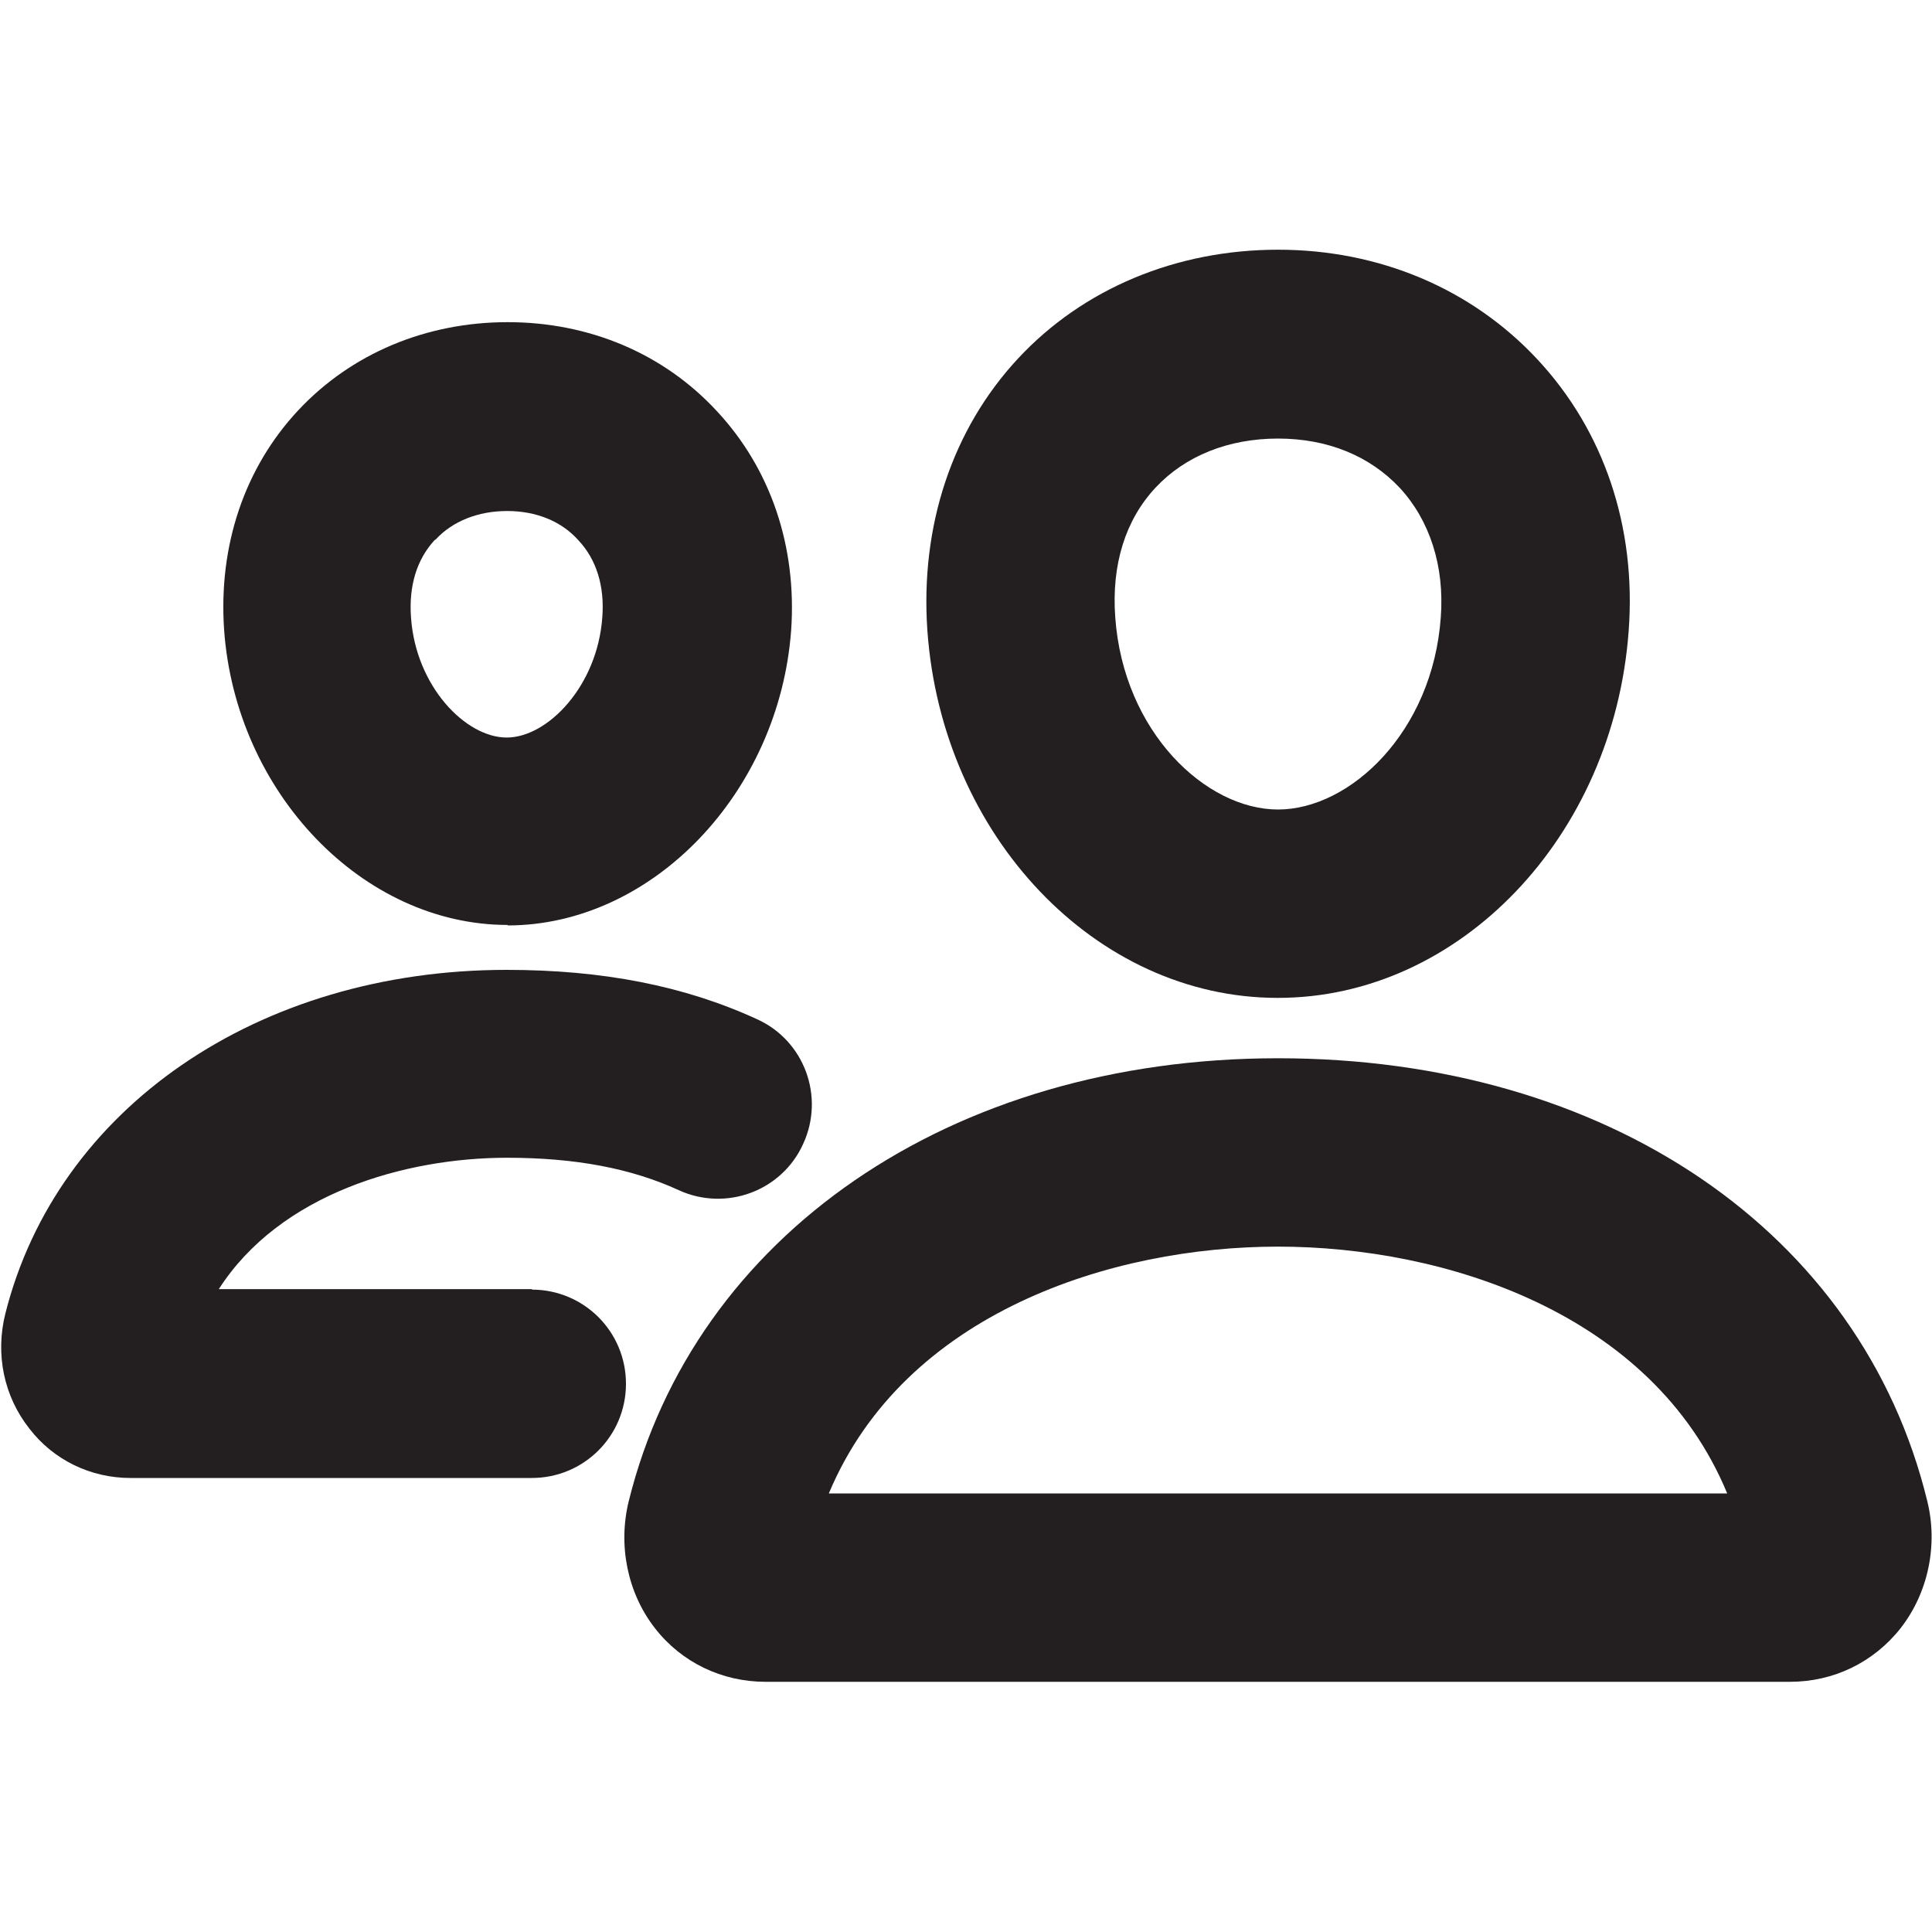
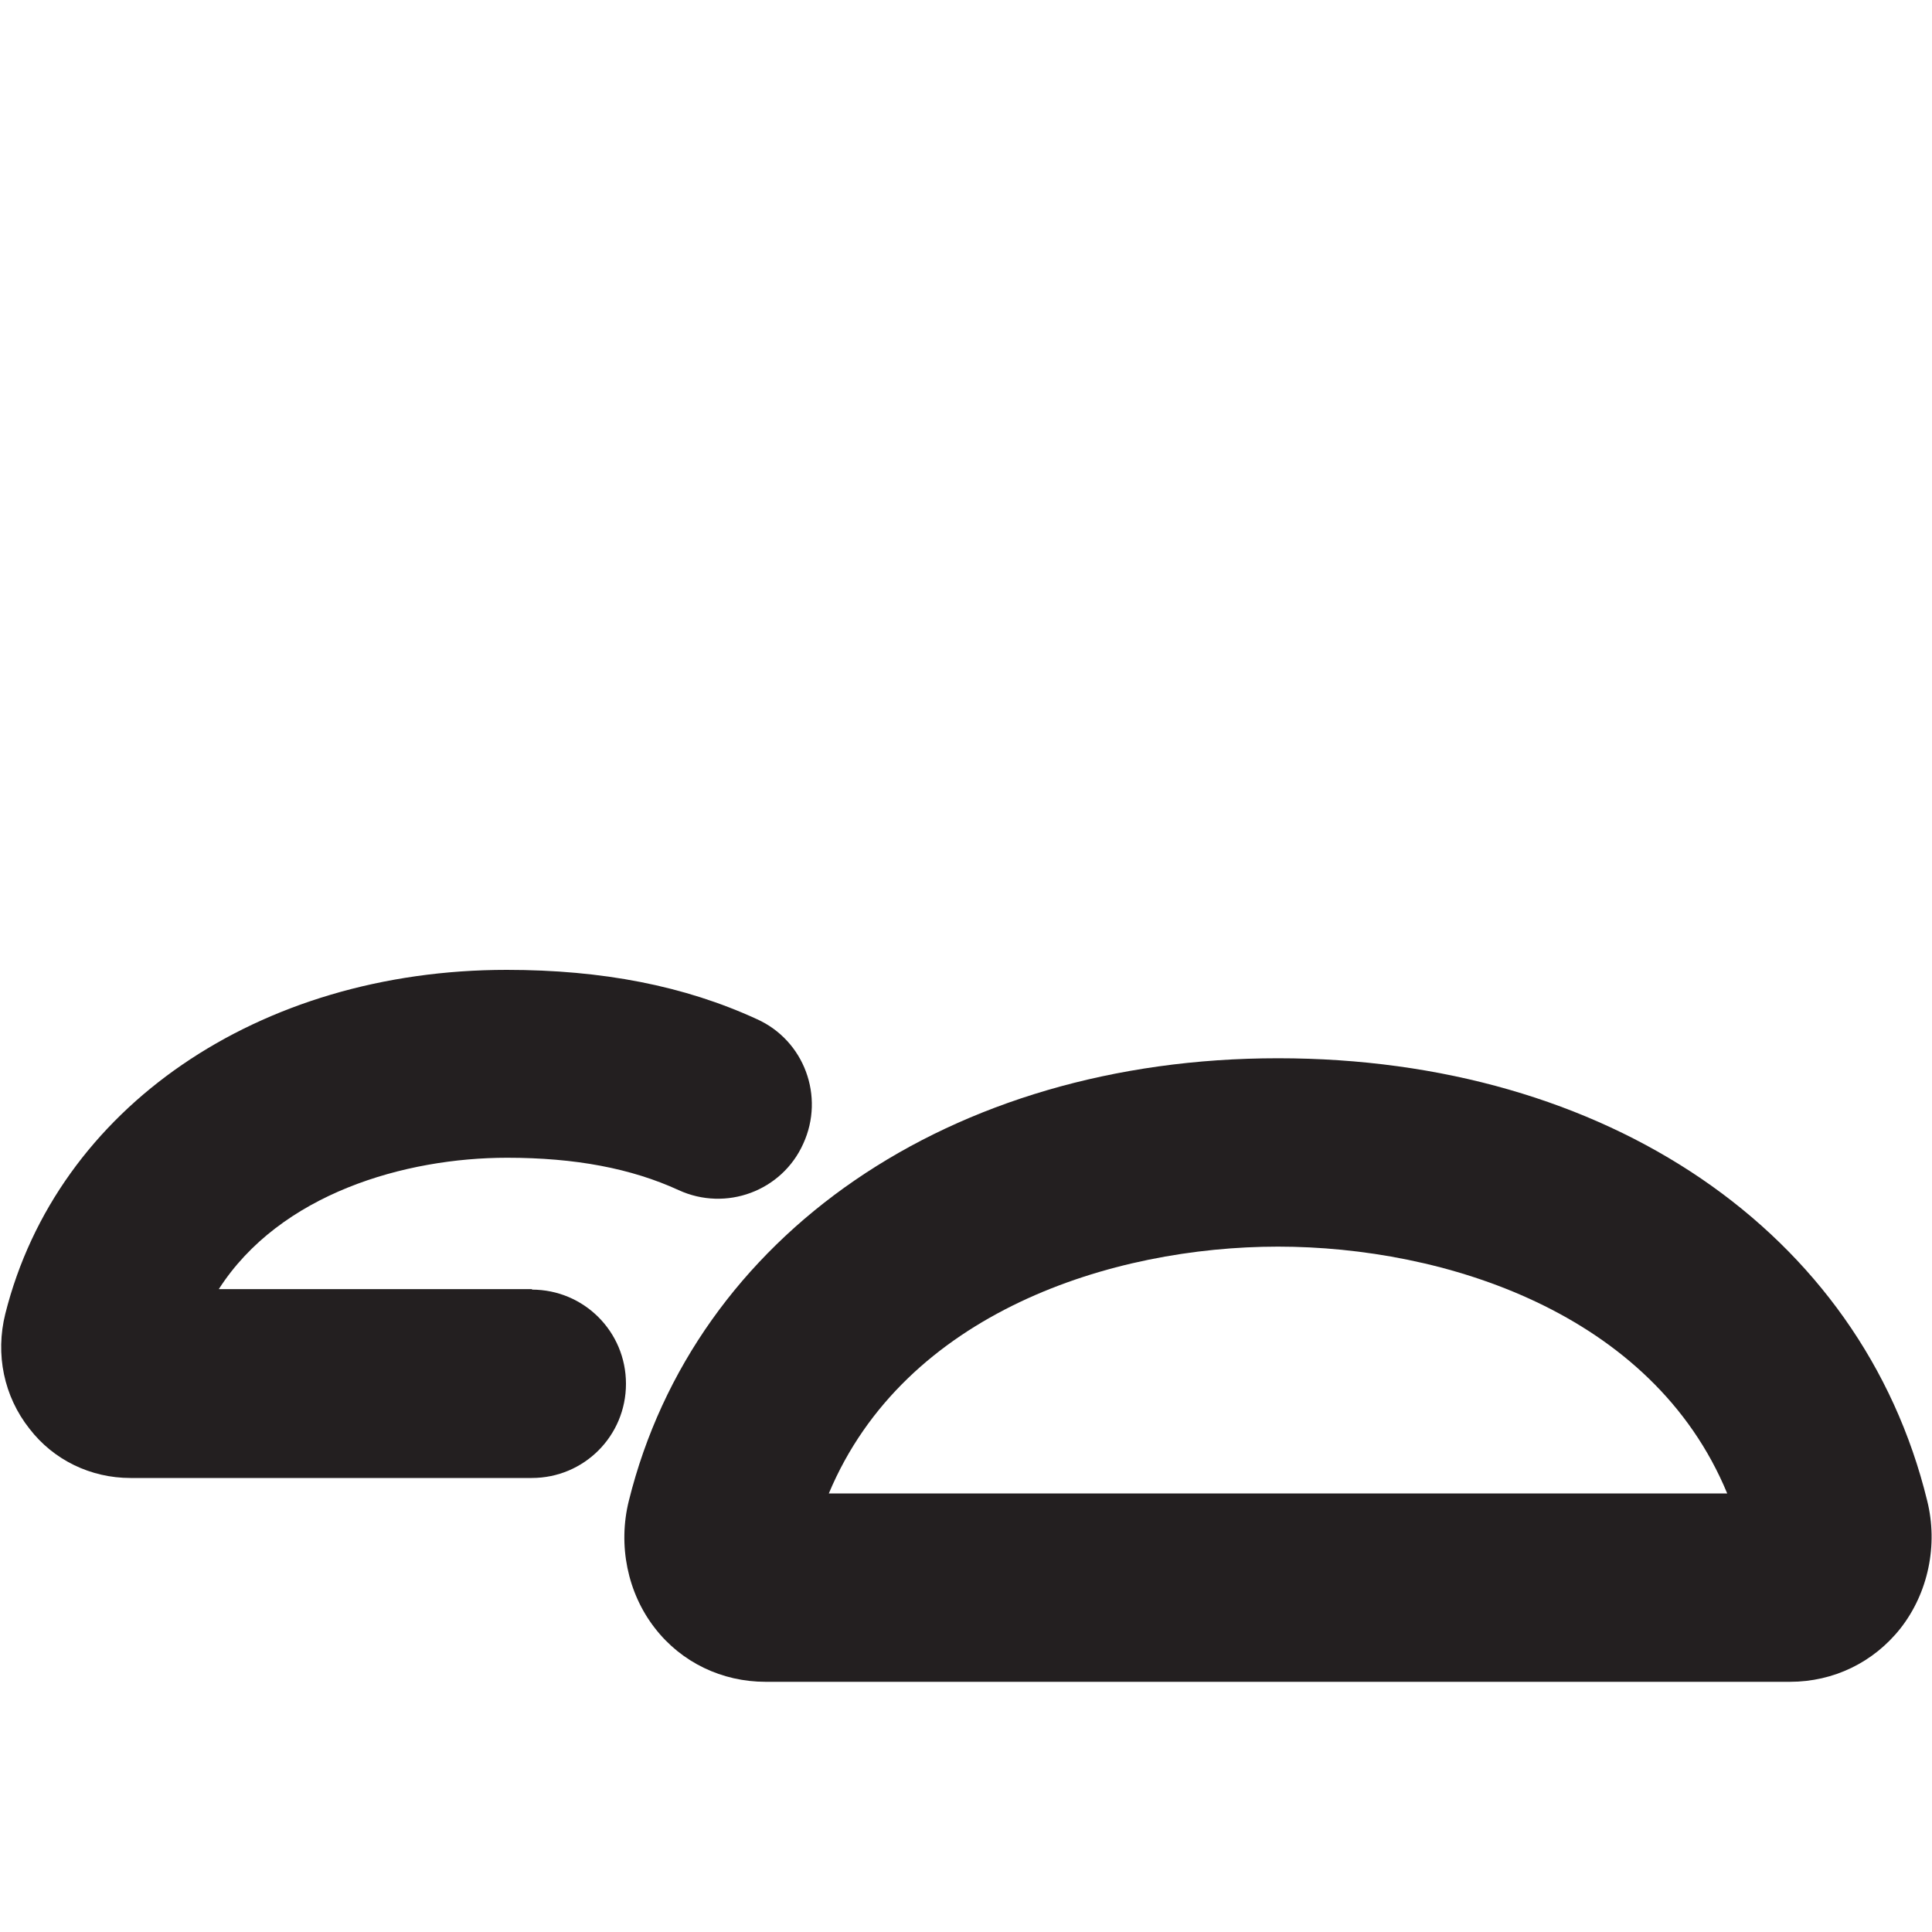
<svg xmlns="http://www.w3.org/2000/svg" id="Layer_1" data-name="Layer 1" viewBox="0 0 40 40">
  <defs>
    <style>
      .cls-1 {
        fill: #231f20;
        stroke-width: 0px;
      }
    </style>
  </defs>
-   <path class="cls-1" d="M26.46,20.66c3.76,0,6.95-3.34,7.26-7.6.16-2.15-.51-4.14-1.89-5.62-1.36-1.46-3.27-2.27-5.37-2.27s-4.03.8-5.38,2.25c-1.36,1.46-2.03,3.46-1.88,5.63.3,4.26,3.49,7.61,7.25,7.61ZM23.93,10.09c.61-.65,1.5-1.01,2.53-1.01s1.9.36,2.52,1.02c.62.67.93,1.62.85,2.68h0c-.17,2.38-1.88,3.98-3.37,3.98s-3.2-1.6-3.37-3.98c-.08-1.09.21-2.02.84-2.69Z" />
  <path class="cls-1" d="M39.9,31.07c-1.36-5.57-6.64-9.16-13.44-9.16s-12.08,3.68-13.44,9.16c-.23.92-.03,1.91.54,2.64.55.71,1.39,1.11,2.29,1.11h21.21c.9,0,1.73-.4,2.29-1.11.57-.73.78-1.72.55-2.64ZM17.16,30.92c1.57-3.75,5.87-5.11,9.3-5.11s7.75,1.36,9.3,5.11h-18.6Z" />
-   <path class="cls-1" d="M10.51,19.16c2.99,0,5.62-2.74,5.87-6.11.12-1.73-.42-3.34-1.54-4.54-1.1-1.19-2.64-1.84-4.33-1.84s-3.24.65-4.34,1.83c-1.11,1.19-1.65,2.8-1.53,4.54.24,3.37,2.87,6.11,5.87,6.11ZM9.02,11.17c.35-.38.88-.59,1.48-.59s1.12.21,1.47.6c.38.4.55.96.5,1.6h0c-.1,1.42-1.13,2.49-1.98,2.49s-1.88-1.06-1.98-2.48c-.05-.66.12-1.21.49-1.61Z" />
  <path class="cls-1" d="M11.02,26.69h-6.49c1.27-1.98,3.86-2.72,5.97-2.72,1.41,0,2.57.22,3.55.67.98.45,2.14.02,2.58-.96.45-.98.02-2.14-.96-2.58-1.5-.69-3.2-1.02-5.18-1.02-5.14,0-9.31,2.86-10.38,7.12-.21.84-.03,1.71.5,2.38.5.65,1.27,1.02,2.09,1.02h8.31c1.08,0,1.95-.87,1.95-1.95s-.87-1.95-1.95-1.95Z" />
</svg>